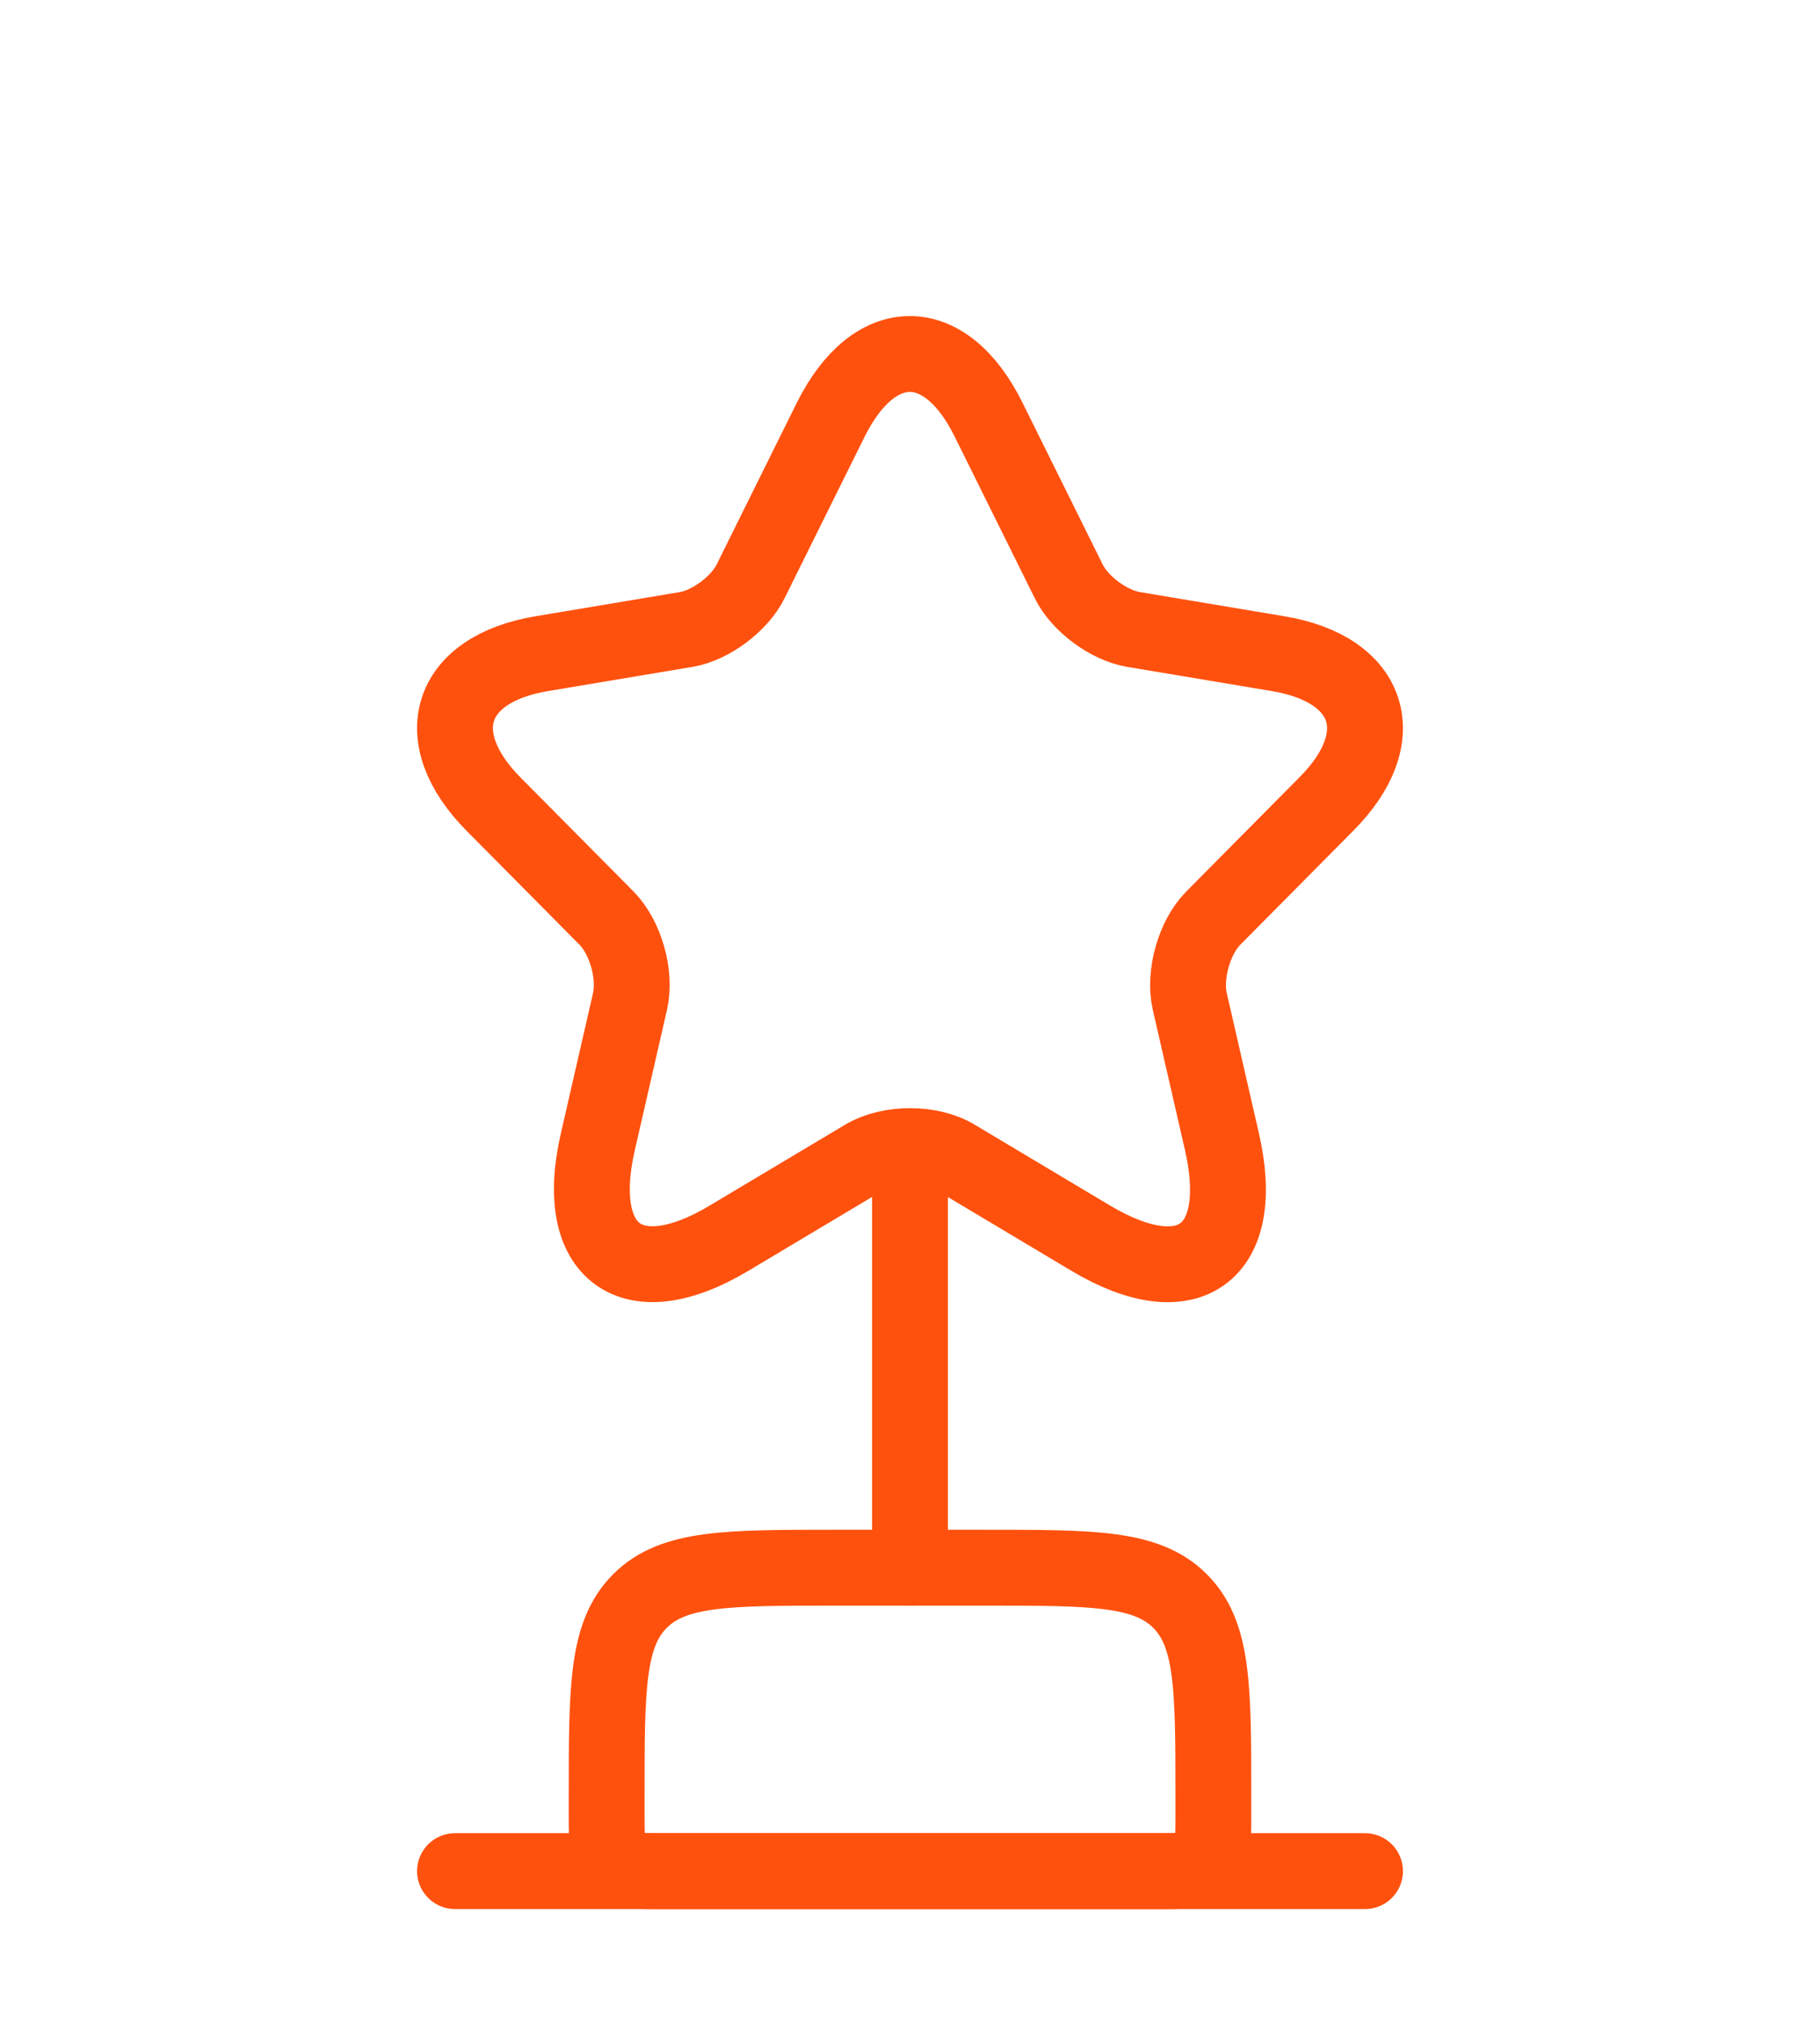
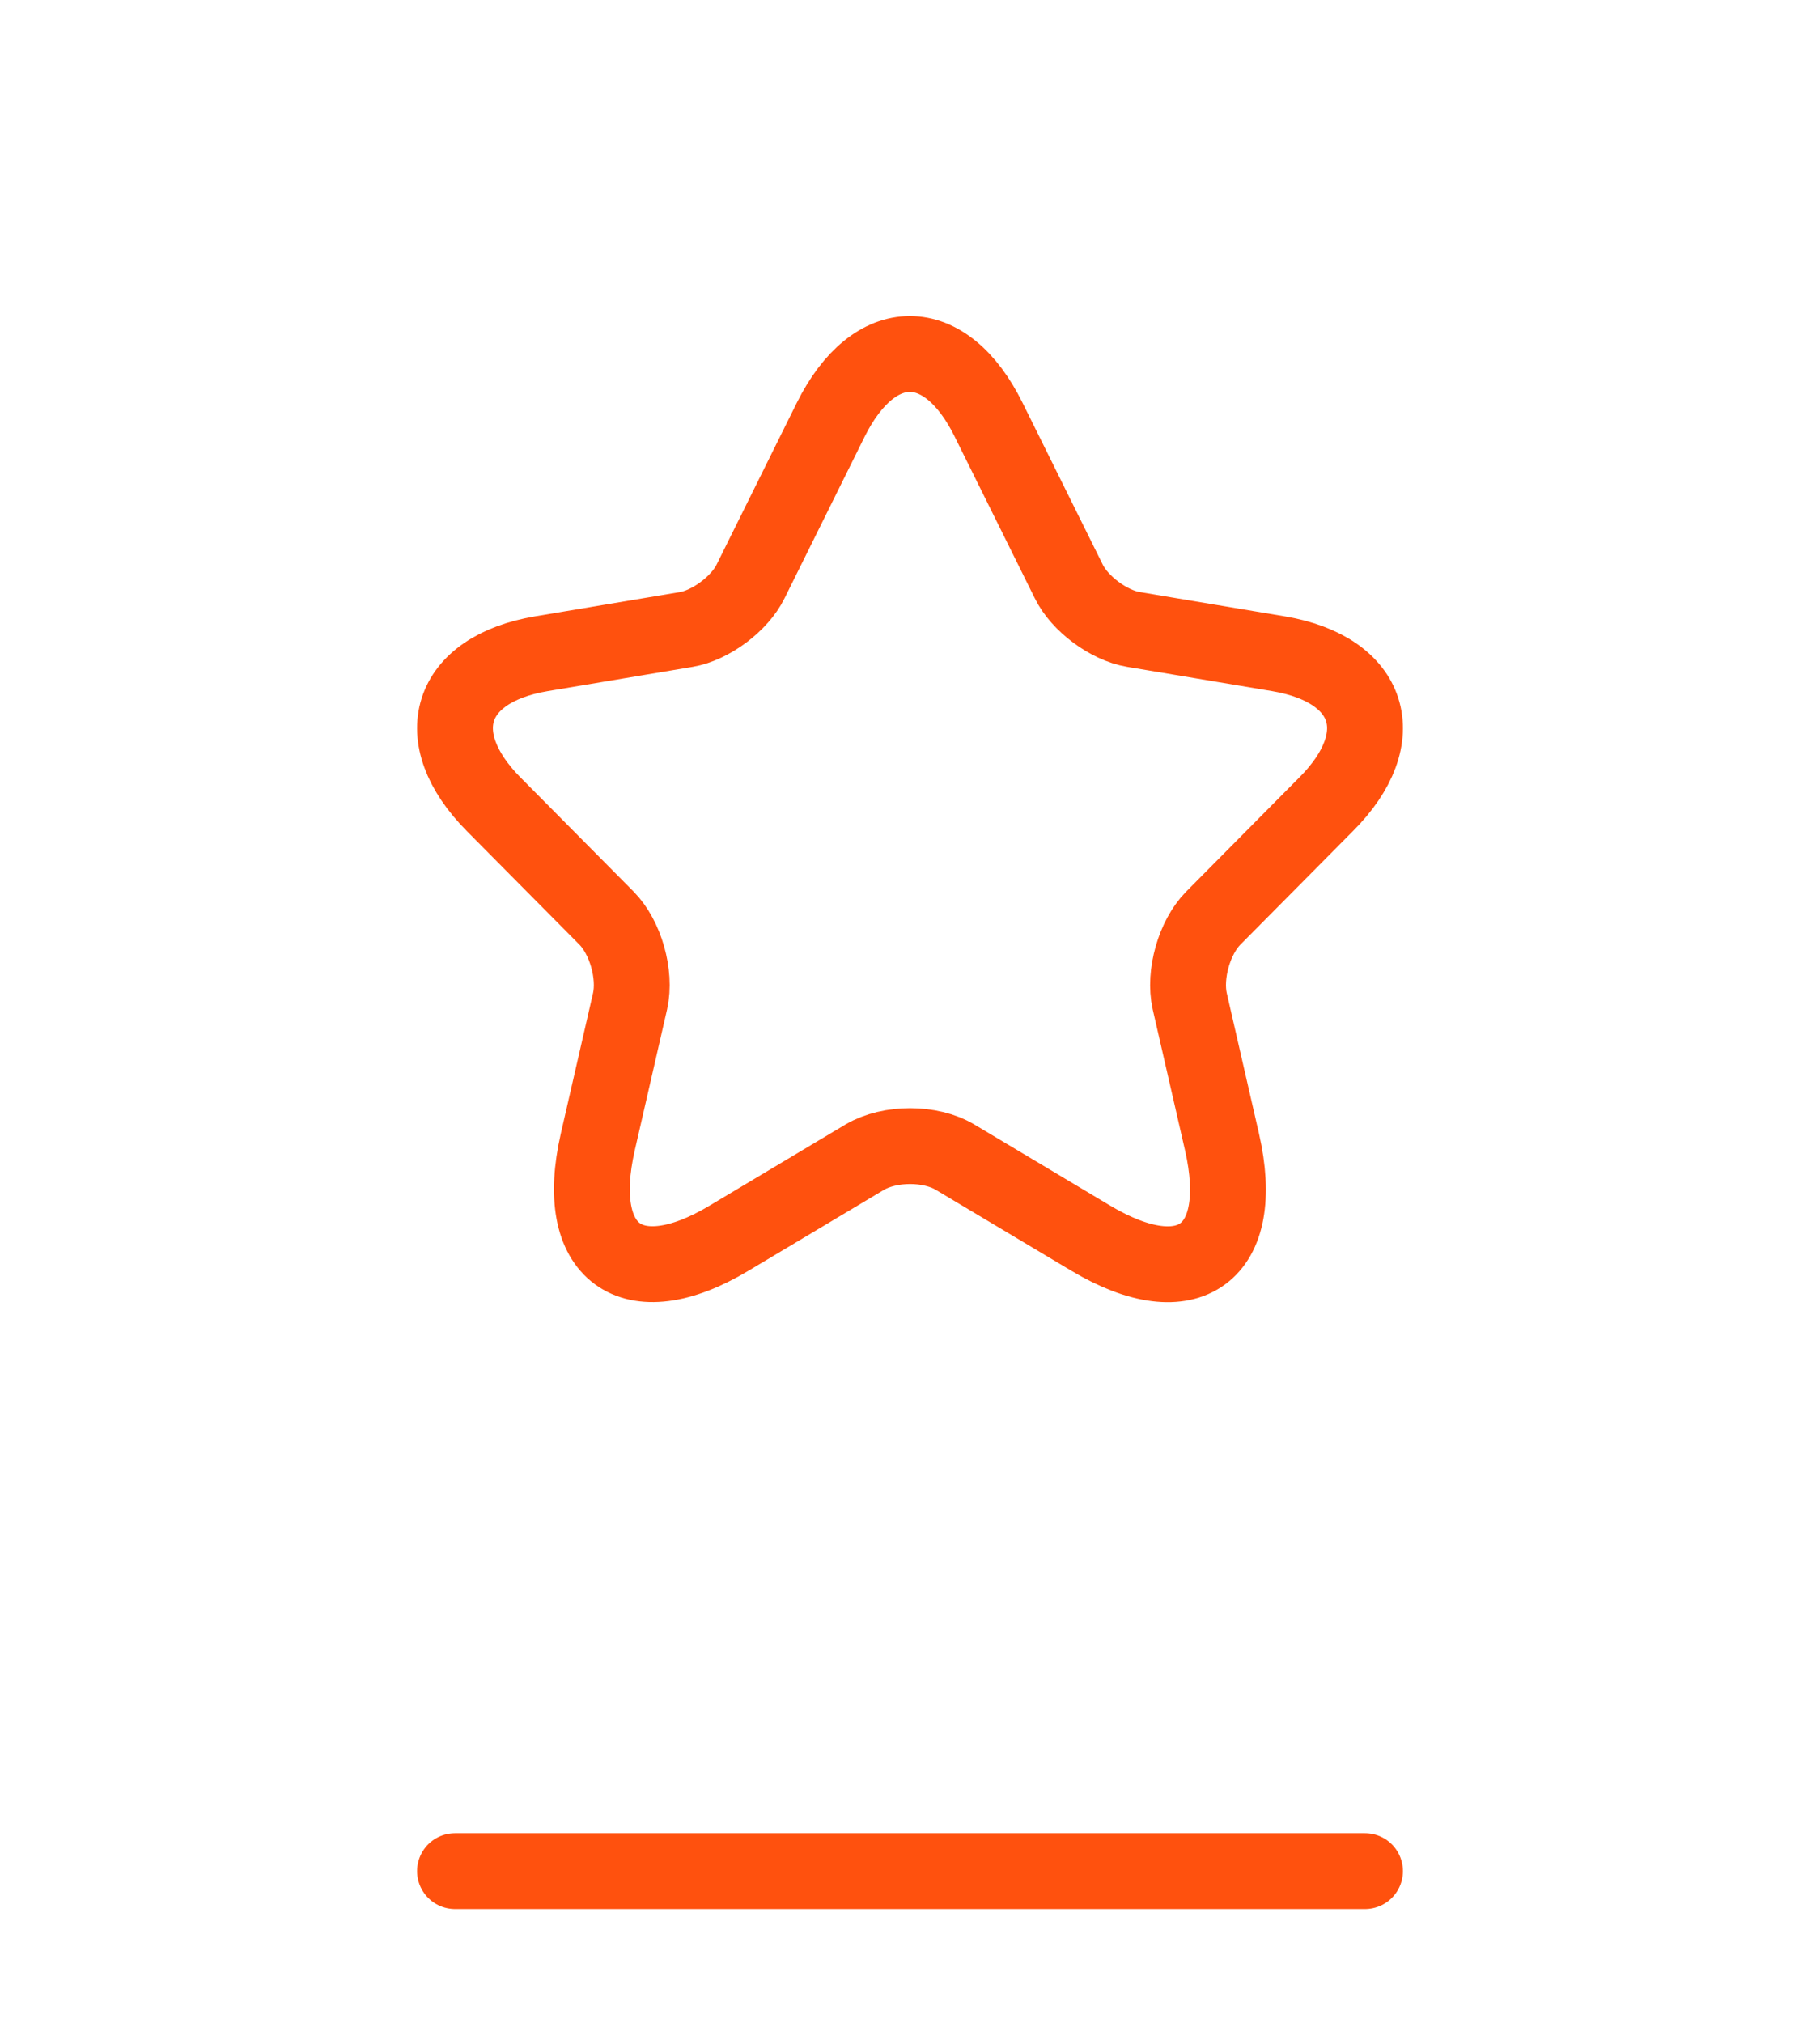
<svg xmlns="http://www.w3.org/2000/svg" width="72" height="80" viewBox="0 0 72 80" fill="none">
-   <path d="M24 71C24 66.757 24 64.636 25.318 63.318C26.636 62 28.757 62 33 62H39C43.243 62 45.364 62 46.682 63.318C48 64.636 48 66.757 48 71V71.75C48 72.811 48 73.341 47.67 73.671C47.341 74 46.811 74 45.75 74H26.25C25.189 74 24.659 74 24.329 73.671C24 73.341 24 72.811 24 71.75V71Z" stroke="#FF510E" stroke-width="3" stroke-linecap="round" stroke-linejoin="round" />
-   <path d="M36 47L36 62" stroke="#FF510E" stroke-width="3" stroke-linecap="round" stroke-linejoin="round" />
  <path d="M18 74H54" stroke="#FF510E" stroke-width="3" stroke-linecap="round" stroke-linejoin="round" />
  <path d="M39.11 16.599L42.277 22.987C42.709 23.876 43.861 24.729 44.833 24.893L50.575 25.854C54.246 26.471 55.11 29.157 52.464 31.806L48.001 36.307C47.245 37.069 46.831 38.539 47.065 39.591L48.343 45.163C49.351 49.572 47.029 51.278 43.159 48.973L37.778 45.761C36.806 45.181 35.204 45.181 34.214 45.761L28.833 48.973C24.981 51.278 22.642 49.554 23.649 45.163L24.927 39.591C25.161 38.539 24.747 37.069 23.991 36.307L19.528 31.806C16.9 29.157 17.746 26.471 21.418 25.854L27.159 24.893C28.113 24.729 29.265 23.876 29.697 22.987L32.864 16.599C34.592 13.133 37.4 13.133 39.11 16.599Z" stroke="#FF510E" stroke-width="3" stroke-linecap="round" stroke-linejoin="round" />
</svg>